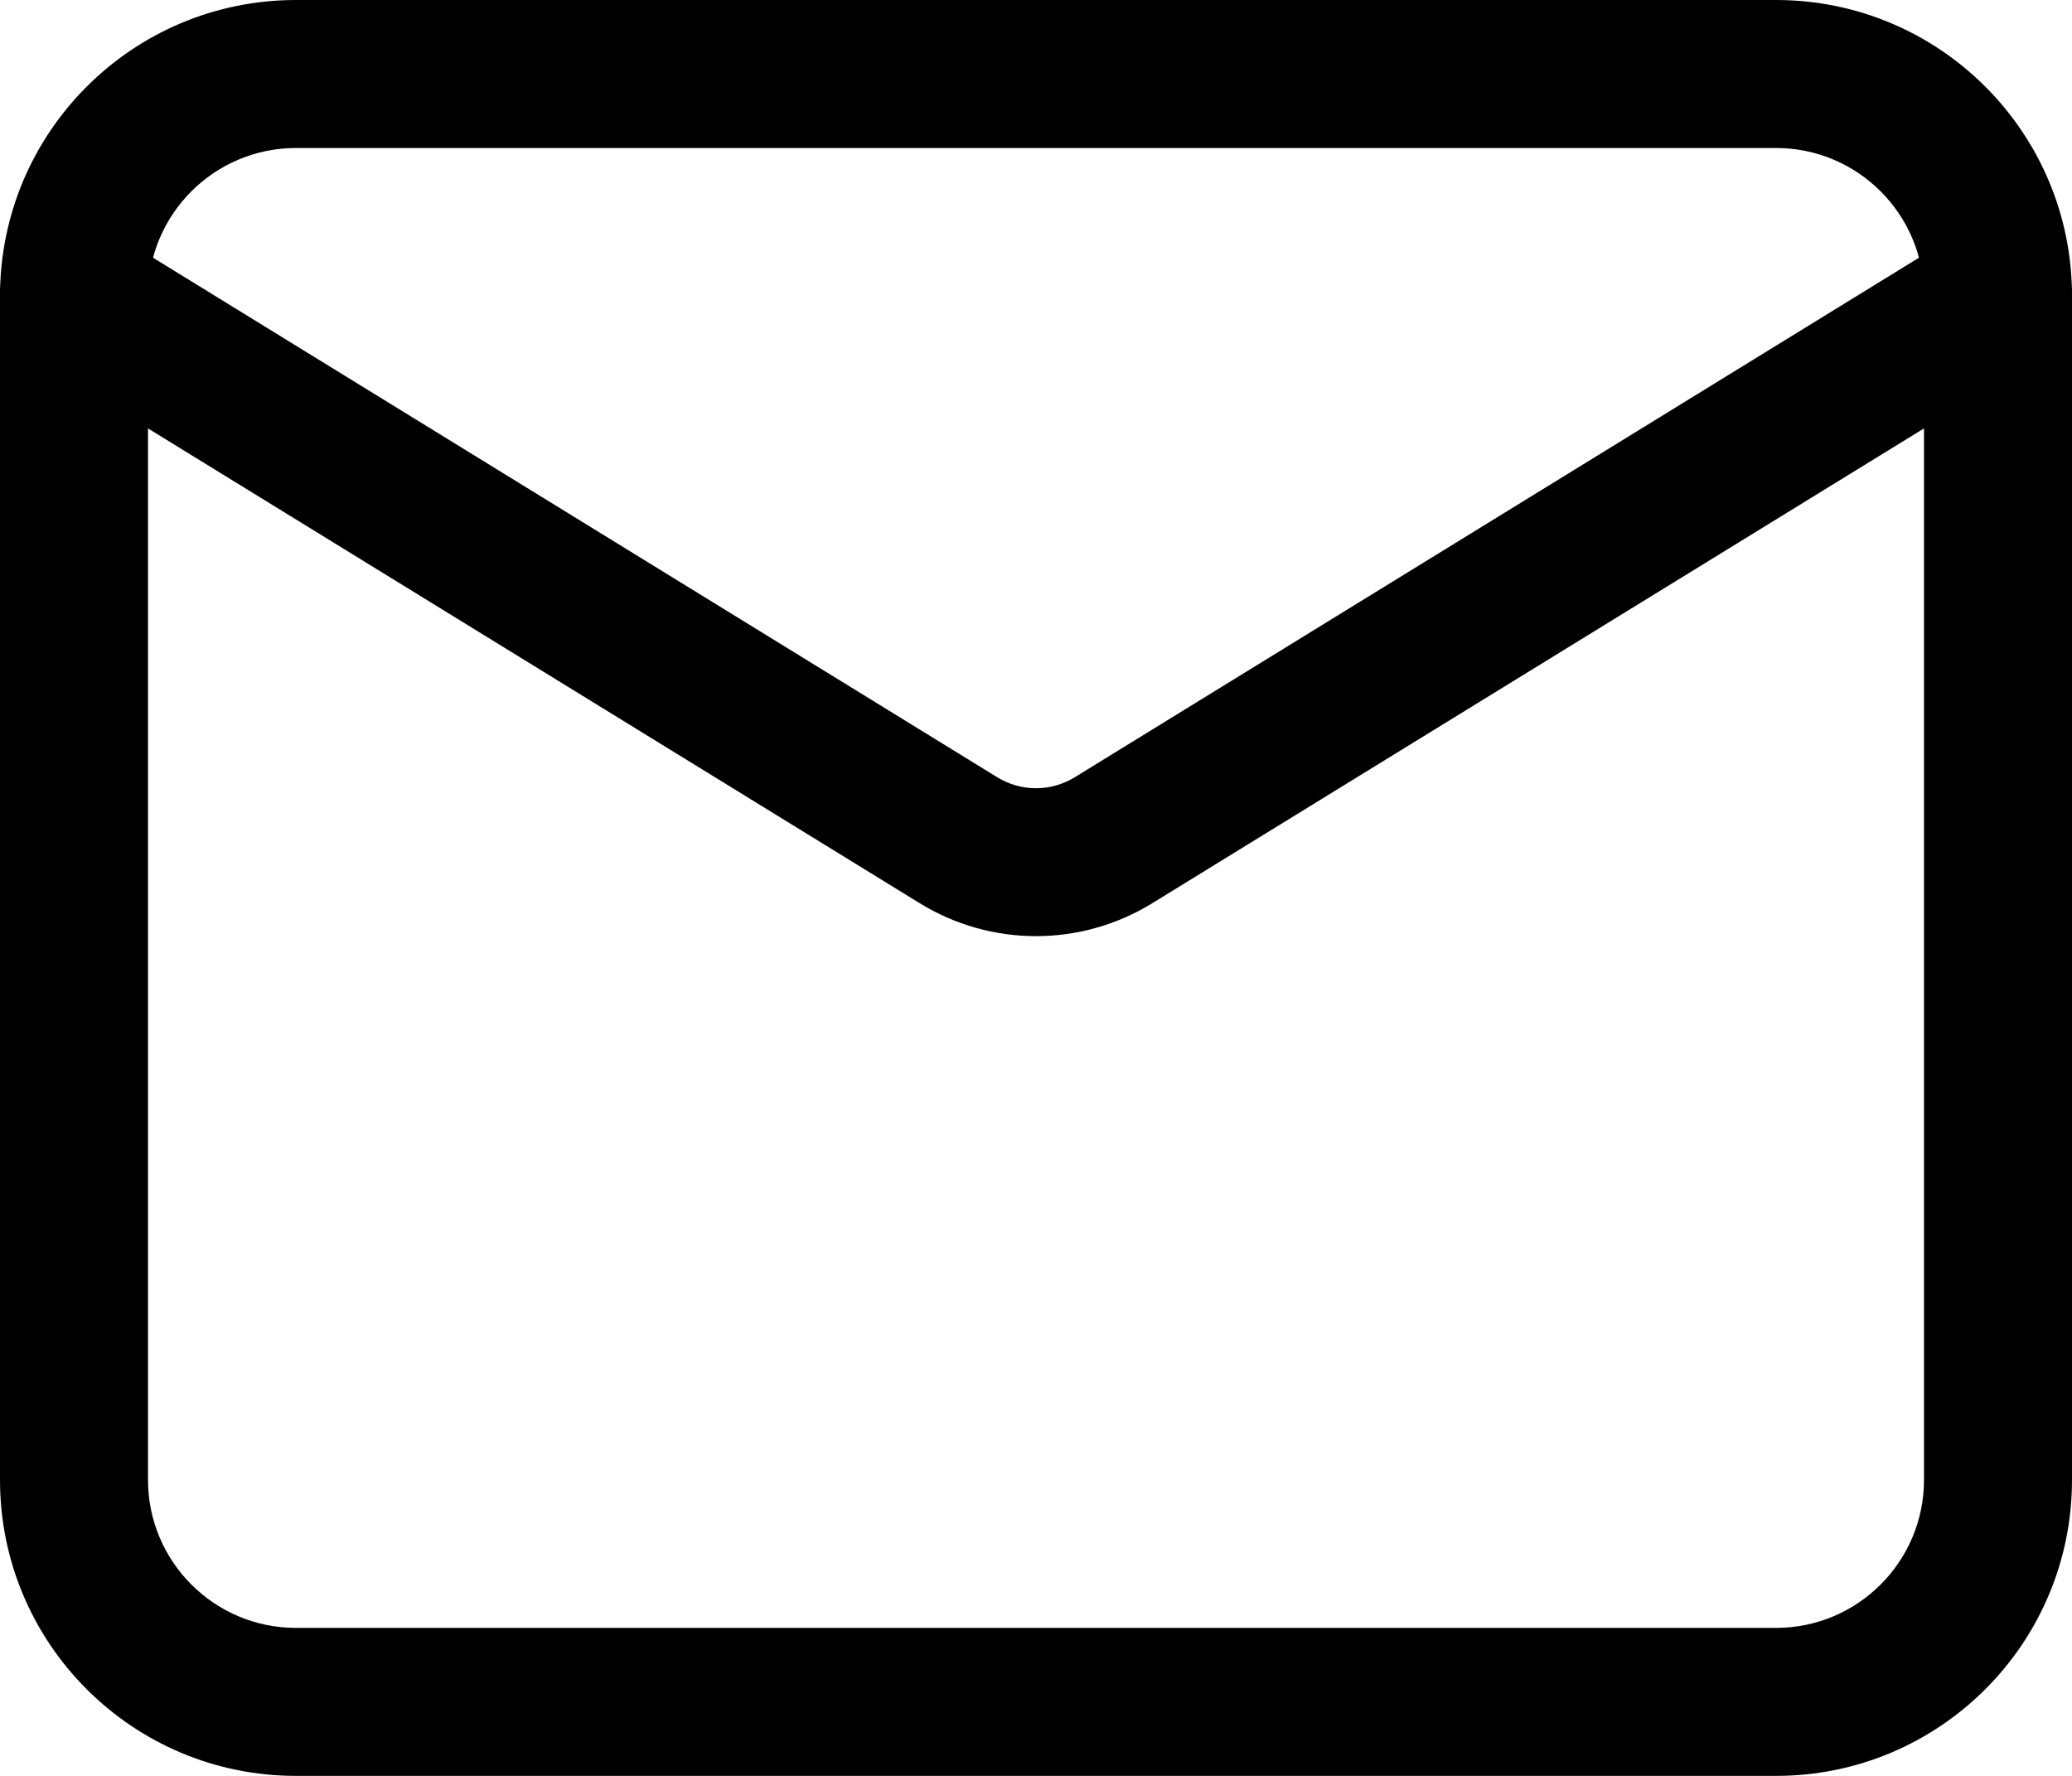
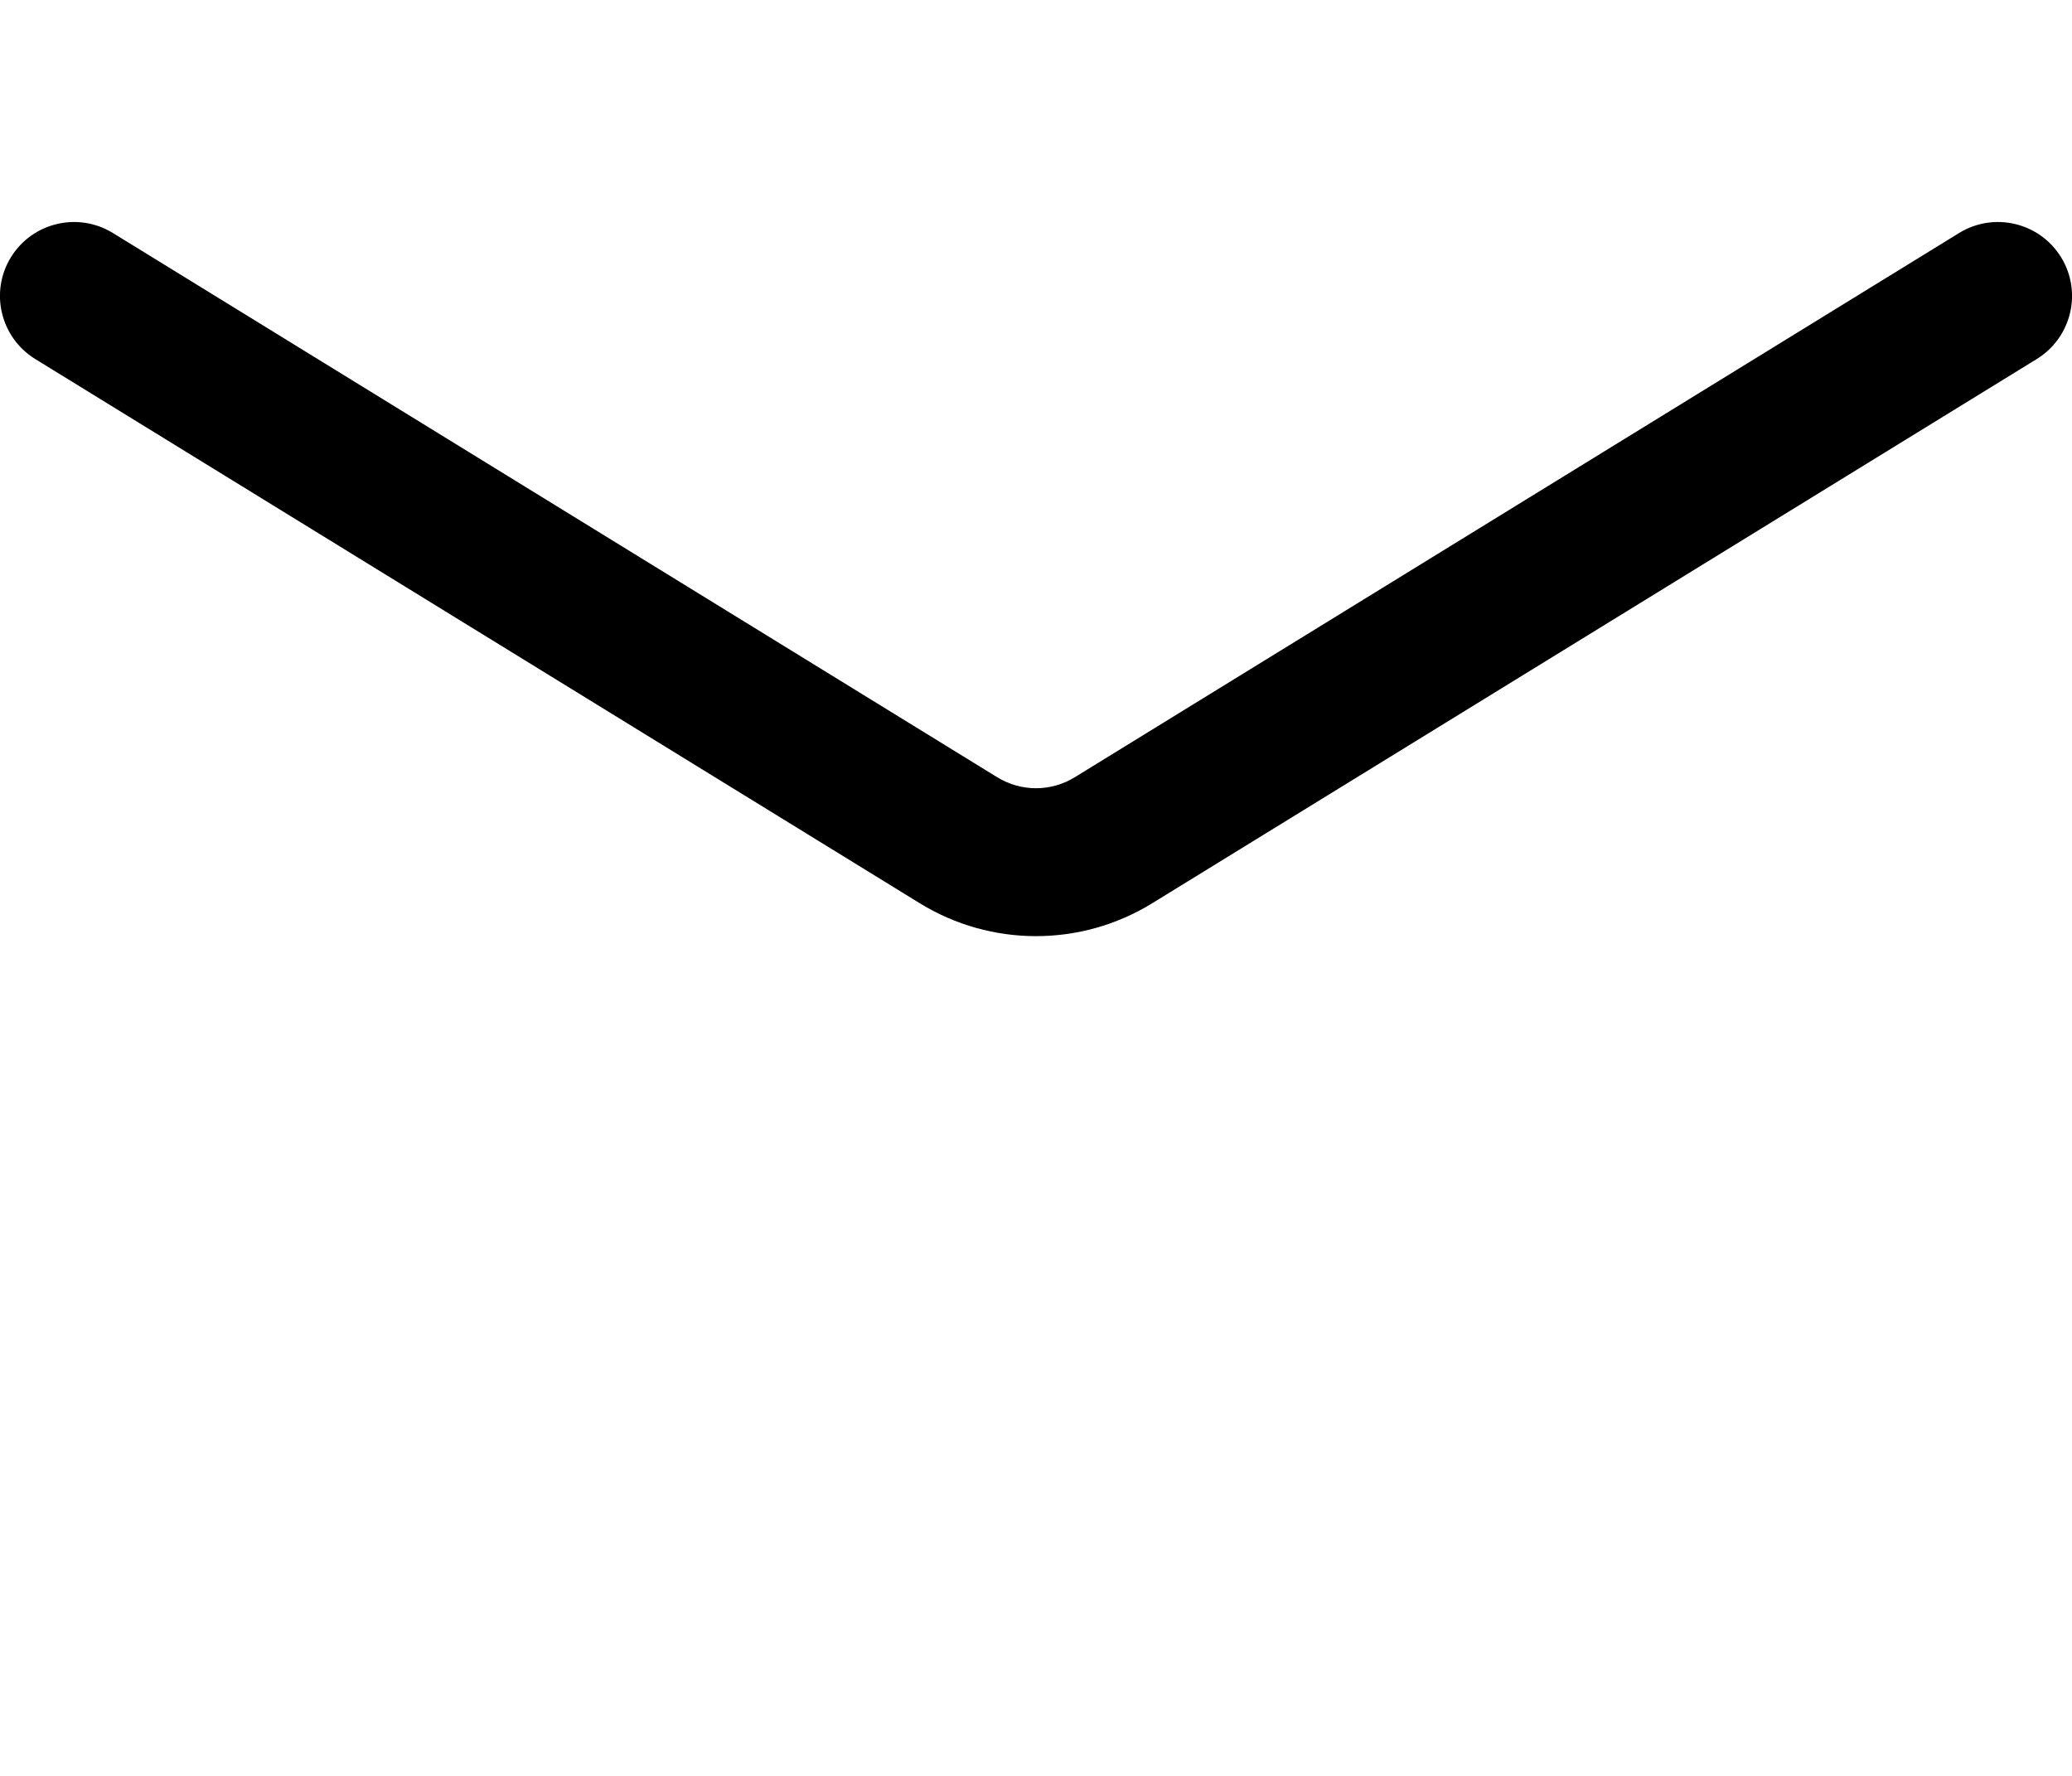
<svg xmlns="http://www.w3.org/2000/svg" width="14" height="12" viewBox="0 0 14 12" fill="none">
  <path fill-rule="evenodd" clip-rule="evenodd" d="M0.074 1.738C0.219 1.503 0.527 1.43 0.762 1.574L6.738 5.252C6.899 5.351 7.101 5.351 7.262 5.252L13.238 1.574C13.473 1.43 13.781 1.503 13.926 1.738C14.071 1.973 13.997 2.281 13.762 2.426L7.786 6.103C7.304 6.4 6.696 6.4 6.214 6.103L0.238 2.426C0.003 2.281 -0.071 1.973 0.074 1.738Z" fill="currentColor" />
-   <path fill-rule="evenodd" clip-rule="evenodd" d="M2 0H12C13.105 0 14 0.895 14 2V10C14 11.105 13.105 12 12 12H2C0.895 12 0 11.105 0 10V2C0 0.895 0.895 0 2 0ZM2 1C1.448 1 1 1.448 1 2V10C1 10.552 1.448 11 2 11H12C12.552 11 13 10.552 13 10V2C13 1.448 12.552 1 12 1H2Z" fill="currentColor" />
</svg>